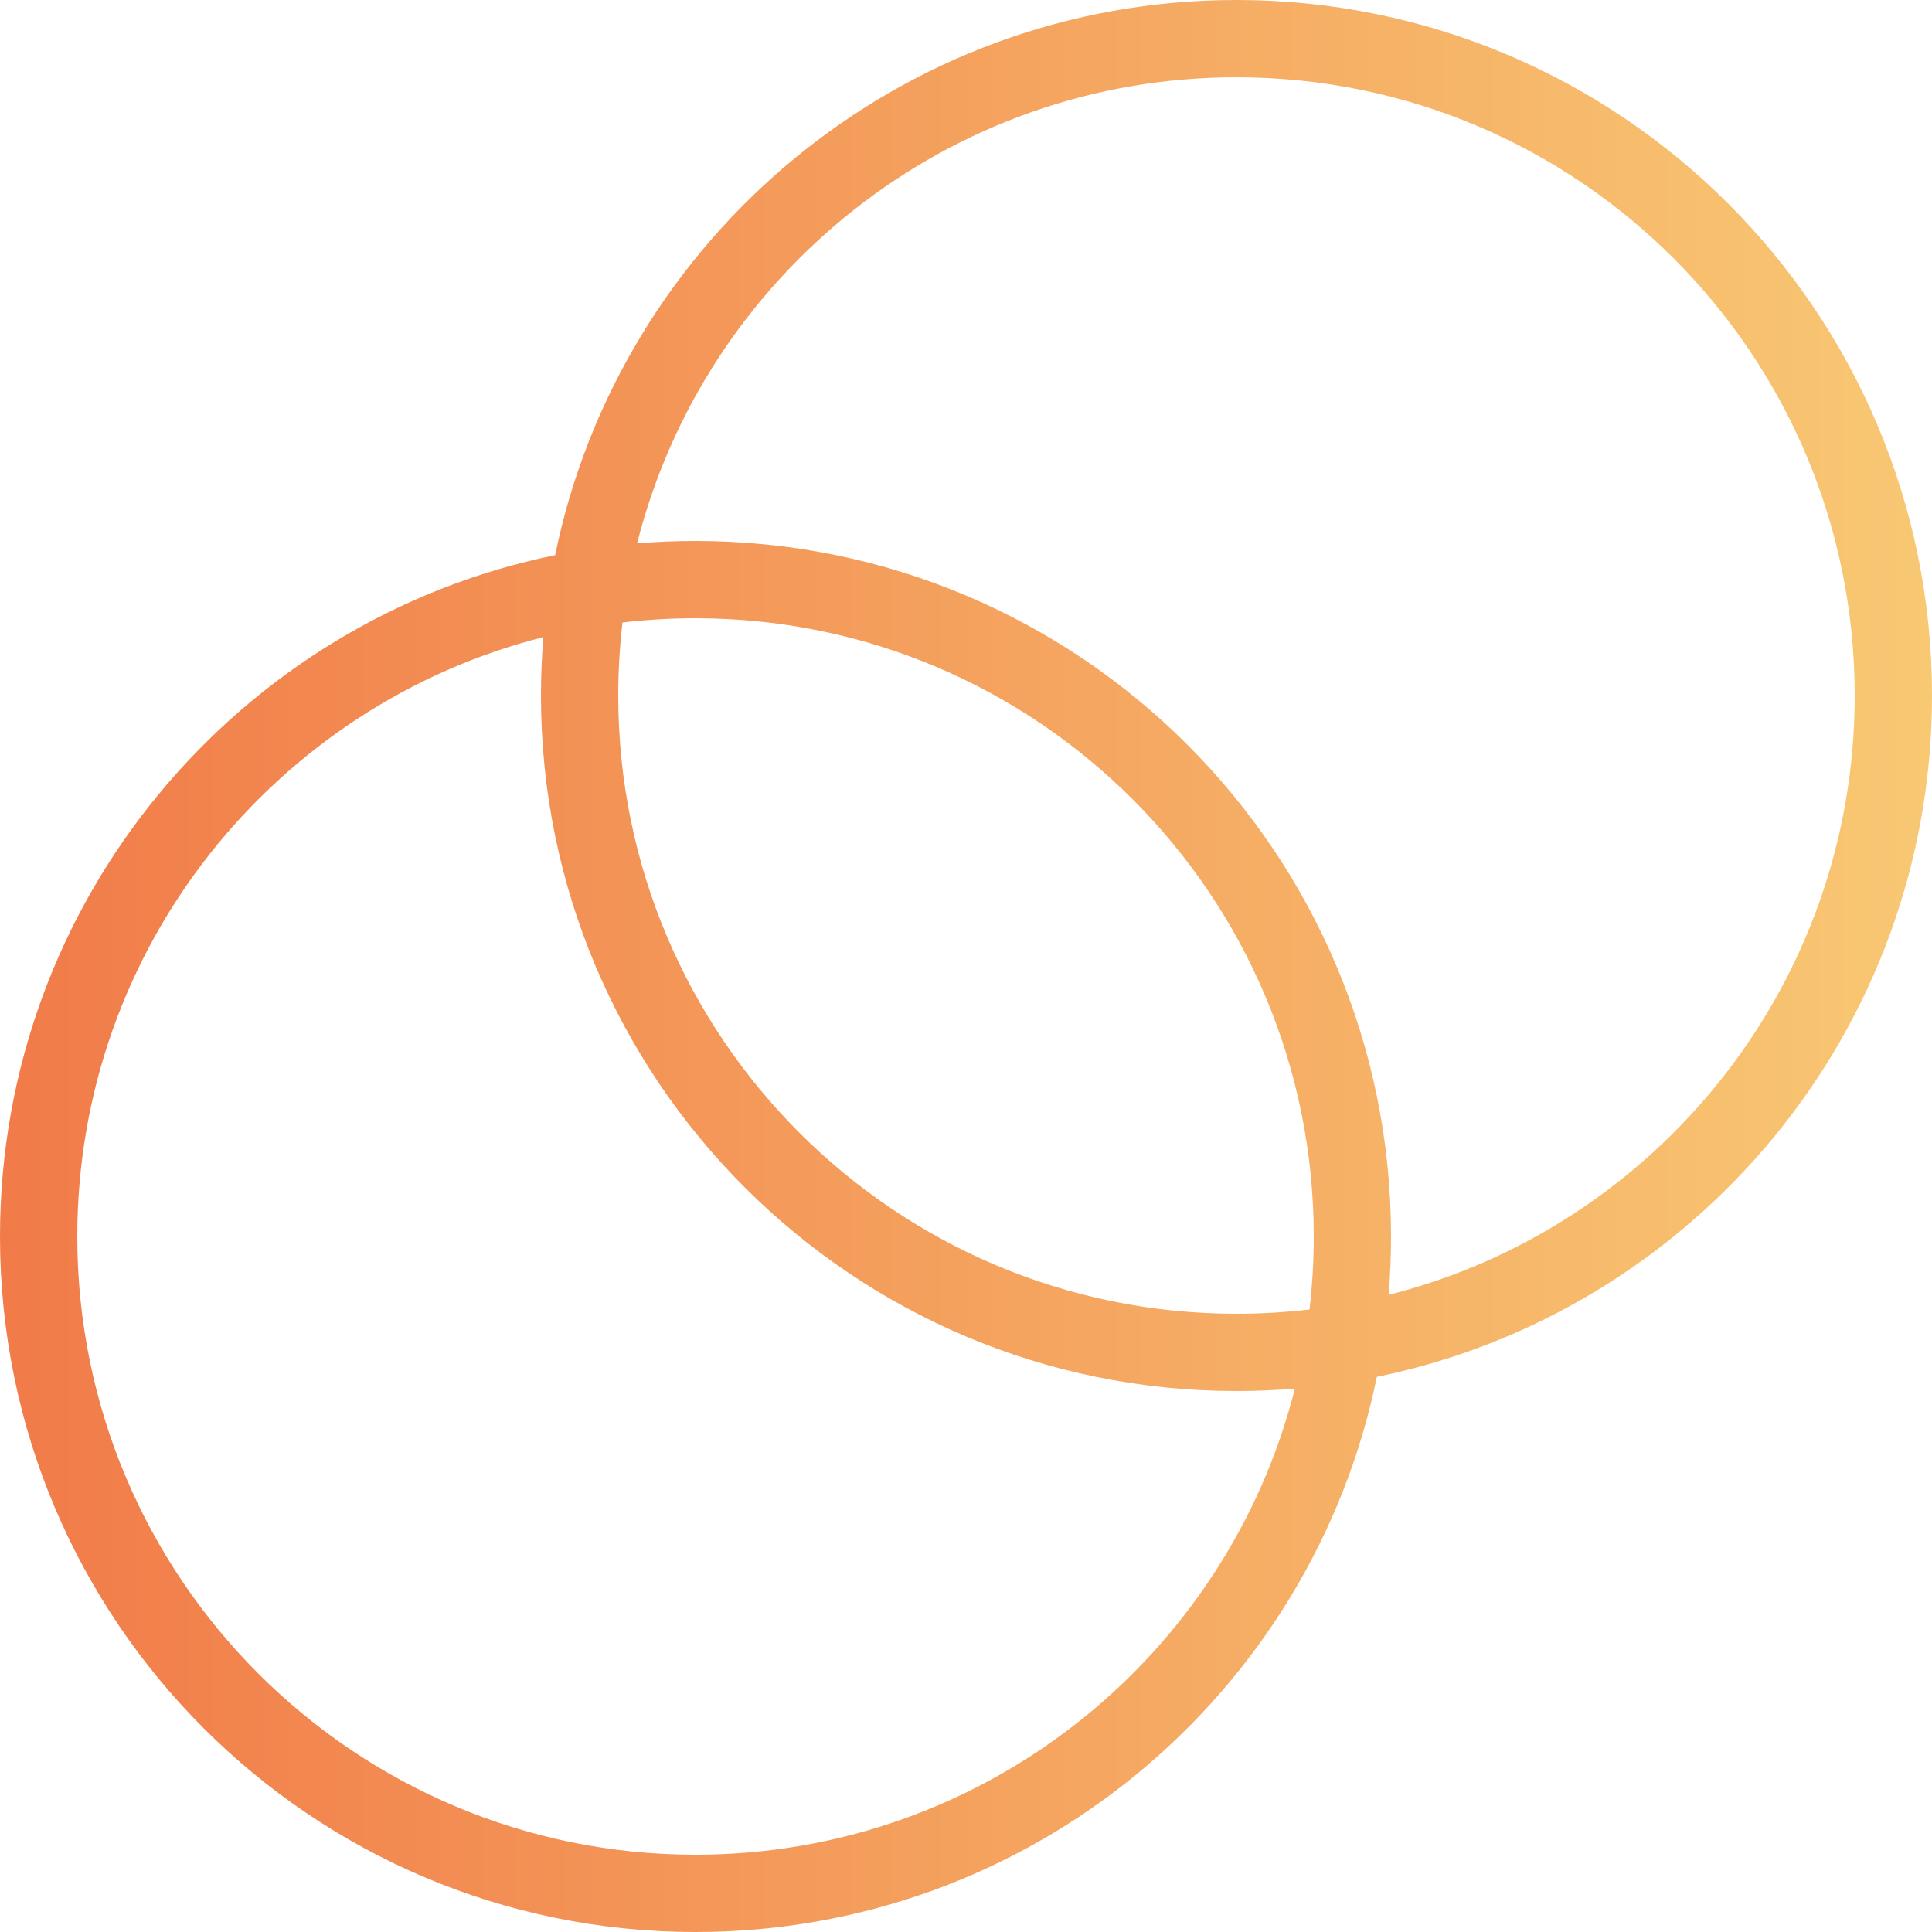
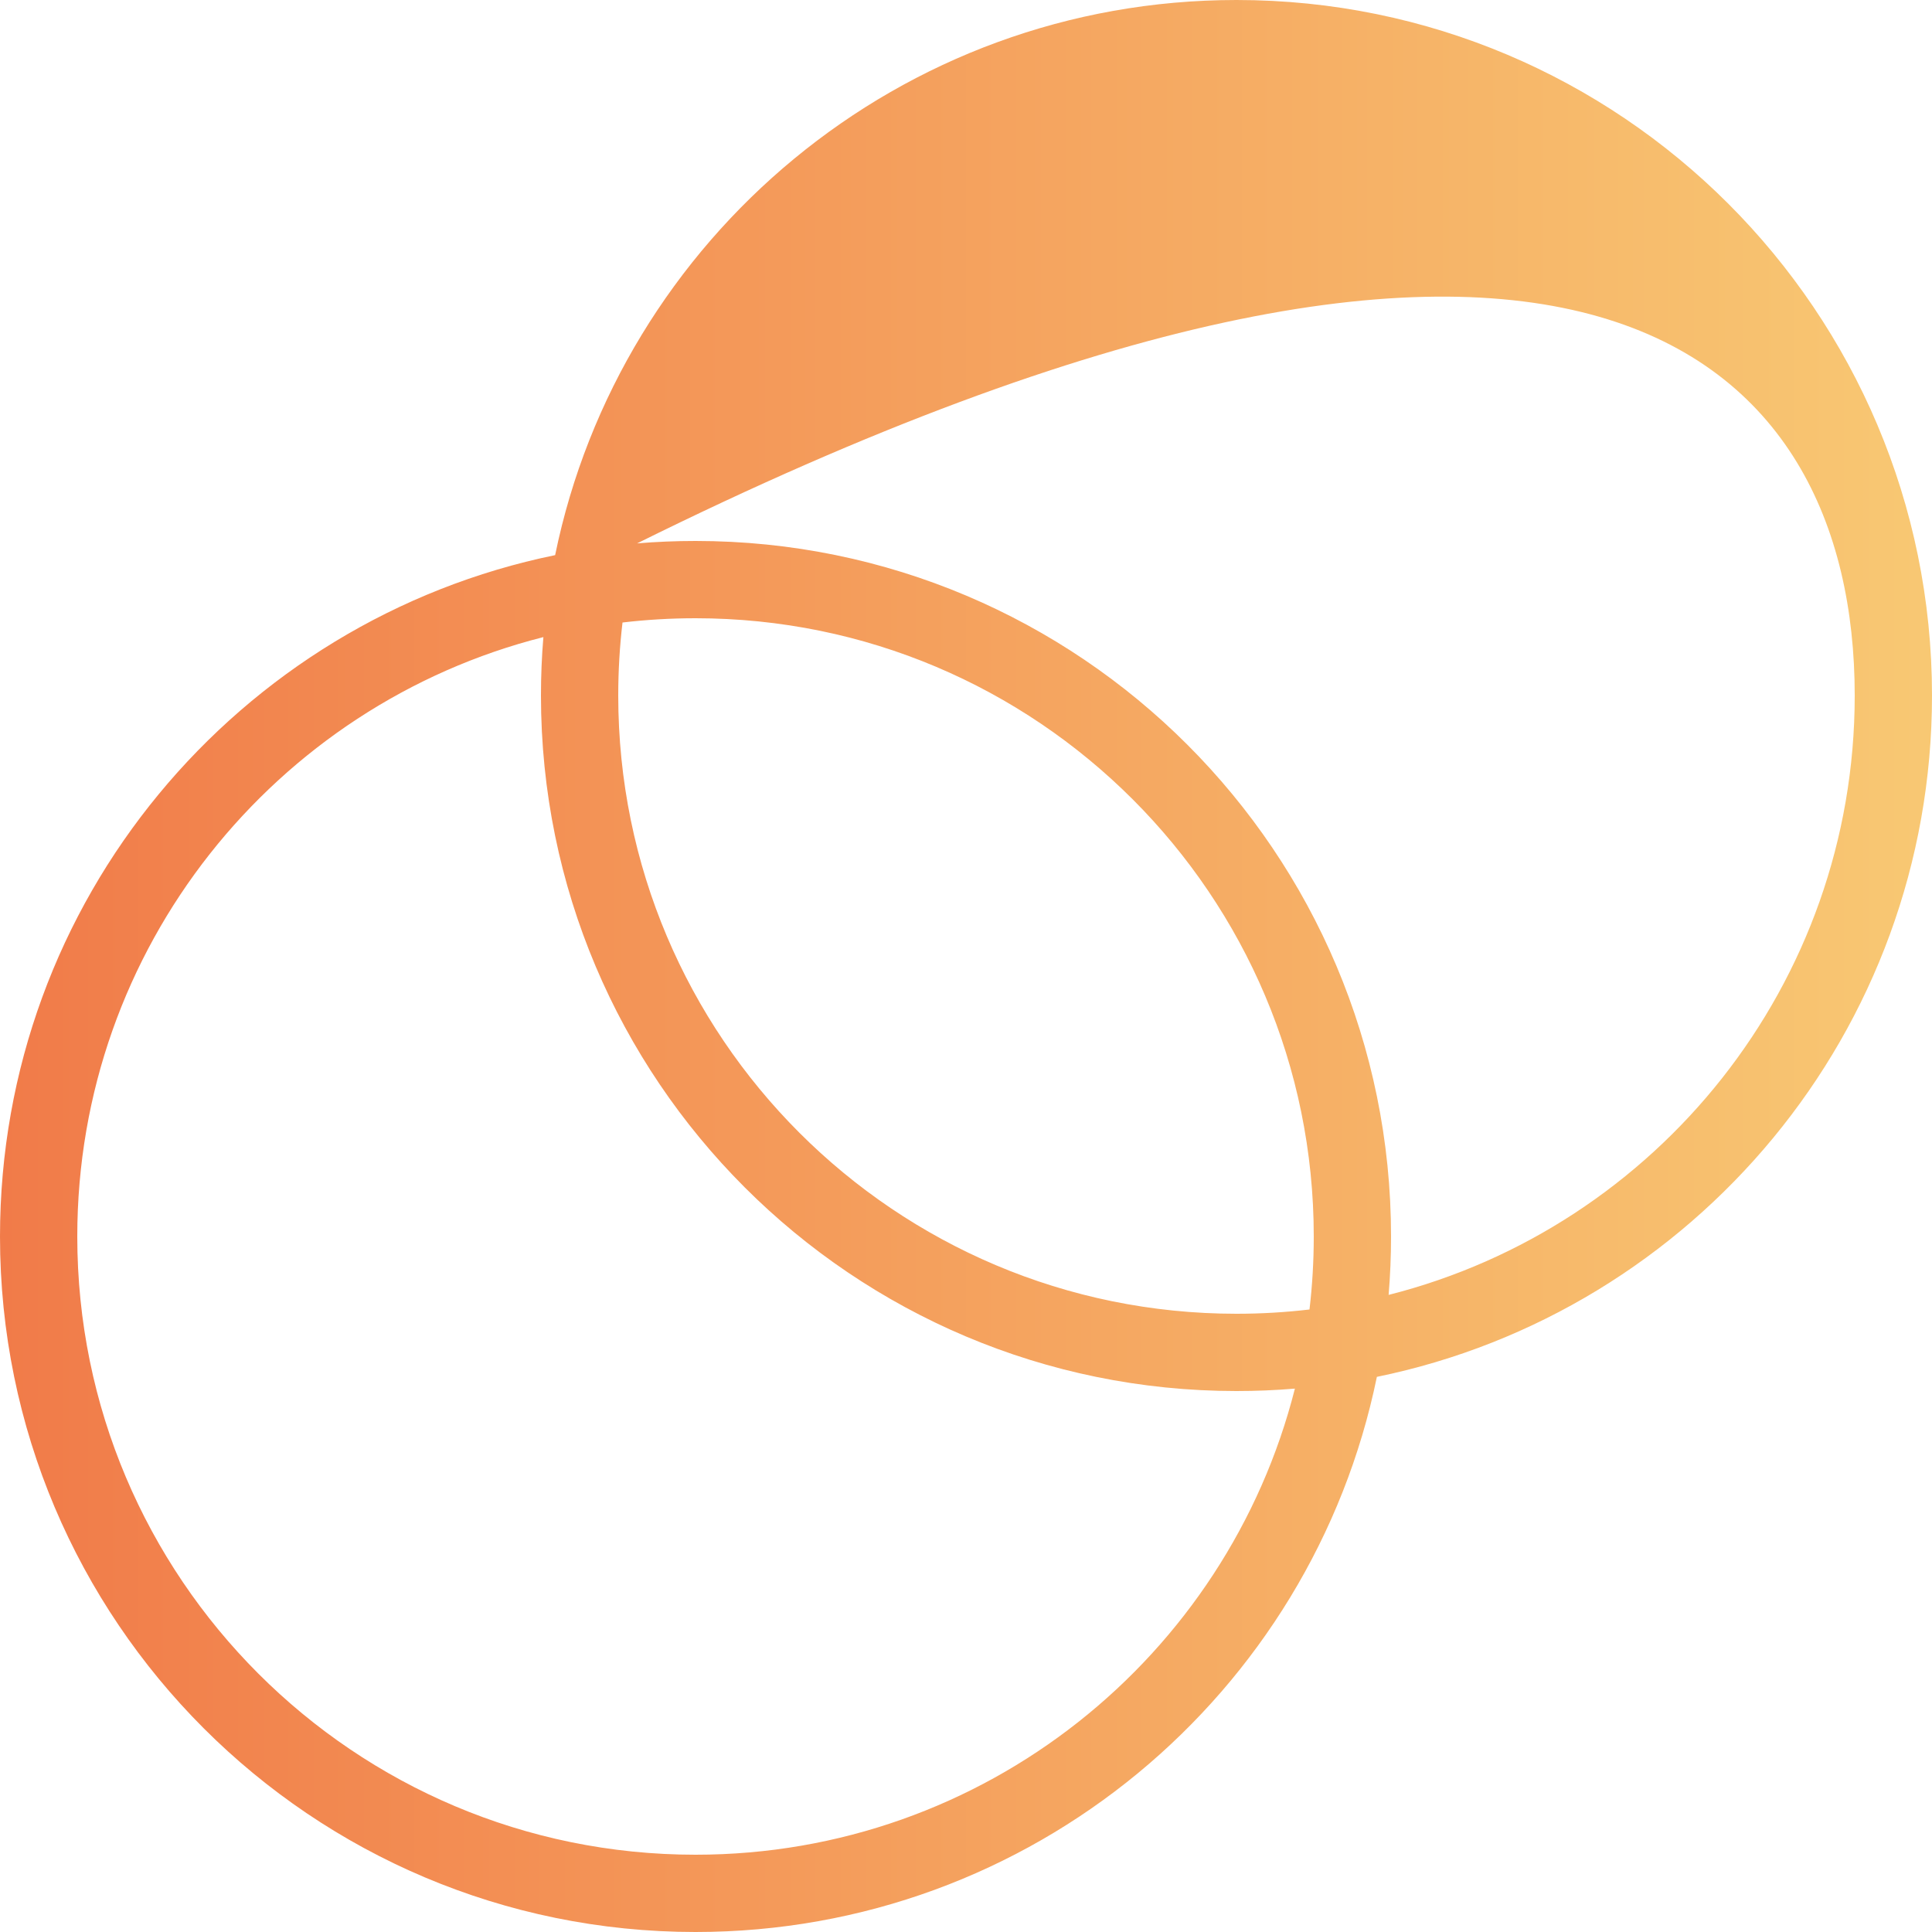
<svg xmlns="http://www.w3.org/2000/svg" width="800" height="800" viewBox="0 0 800 800" fill="none">
-   <path fill-rule="evenodd" clip-rule="evenodd" d="M229.869 229.869C256.758 98.677 372.856 0 512 0C671.058 0 800 128.942 800 288C800 427.144 701.323 543.242 570.131 570.131C543.242 701.323 427.144 800 288 800C128.942 800 0 671.058 0 512C0 372.856 98.677 256.758 229.869 229.869ZM263.81 225.002C291.878 114.079 392.354 32 512 32C653.385 32 768 146.615 768 288C768 407.646 685.921 508.122 574.998 536.19C575.662 528.215 576 520.147 576 512C576 352.942 447.058 224 288 224C279.853 224 271.785 224.338 263.81 225.002ZM536.19 574.998C508.122 685.921 407.646 768 288 768C146.615 768 32 653.385 32 512C32 392.354 114.079 291.878 225.002 263.81C224.338 271.785 224 279.853 224 288C224 447.058 352.942 576 512 576C520.147 576 528.215 575.662 536.19 574.998ZM542.233 542.233C532.318 543.4 522.229 544 512 544C370.615 544 256 429.385 256 288C256 277.771 256.6 267.682 257.767 257.767C267.682 256.6 277.771 256 288 256C429.385 256 544 370.615 544 512C544 522.229 543.4 532.318 542.233 542.233Z" fill="url(#paint0_linear_2189_22698)" />
+   <path fill-rule="evenodd" clip-rule="evenodd" d="M229.869 229.869C256.758 98.677 372.856 0 512 0C671.058 0 800 128.942 800 288C800 427.144 701.323 543.242 570.131 570.131C543.242 701.323 427.144 800 288 800C128.942 800 0 671.058 0 512C0 372.856 98.677 256.758 229.869 229.869ZM263.81 225.002C653.385 32 768 146.615 768 288C768 407.646 685.921 508.122 574.998 536.19C575.662 528.215 576 520.147 576 512C576 352.942 447.058 224 288 224C279.853 224 271.785 224.338 263.81 225.002ZM536.19 574.998C508.122 685.921 407.646 768 288 768C146.615 768 32 653.385 32 512C32 392.354 114.079 291.878 225.002 263.81C224.338 271.785 224 279.853 224 288C224 447.058 352.942 576 512 576C520.147 576 528.215 575.662 536.19 574.998ZM542.233 542.233C532.318 543.4 522.229 544 512 544C370.615 544 256 429.385 256 288C256 277.771 256.6 267.682 257.767 257.767C267.682 256.6 277.771 256 288 256C429.385 256 544 370.615 544 512C544 522.229 543.4 532.318 542.233 542.233Z" fill="url(#paint0_linear_2189_22698)" />
  <defs>
    <linearGradient id="paint0_linear_2189_22698" x1="800" y1="0" x2="0" y2="0" gradientUnits="userSpaceOnUse">
      <stop stop-color="#F8C873" />
      <stop offset="1" stop-color="#F17B49" />
    </linearGradient>
  </defs>
</svg>